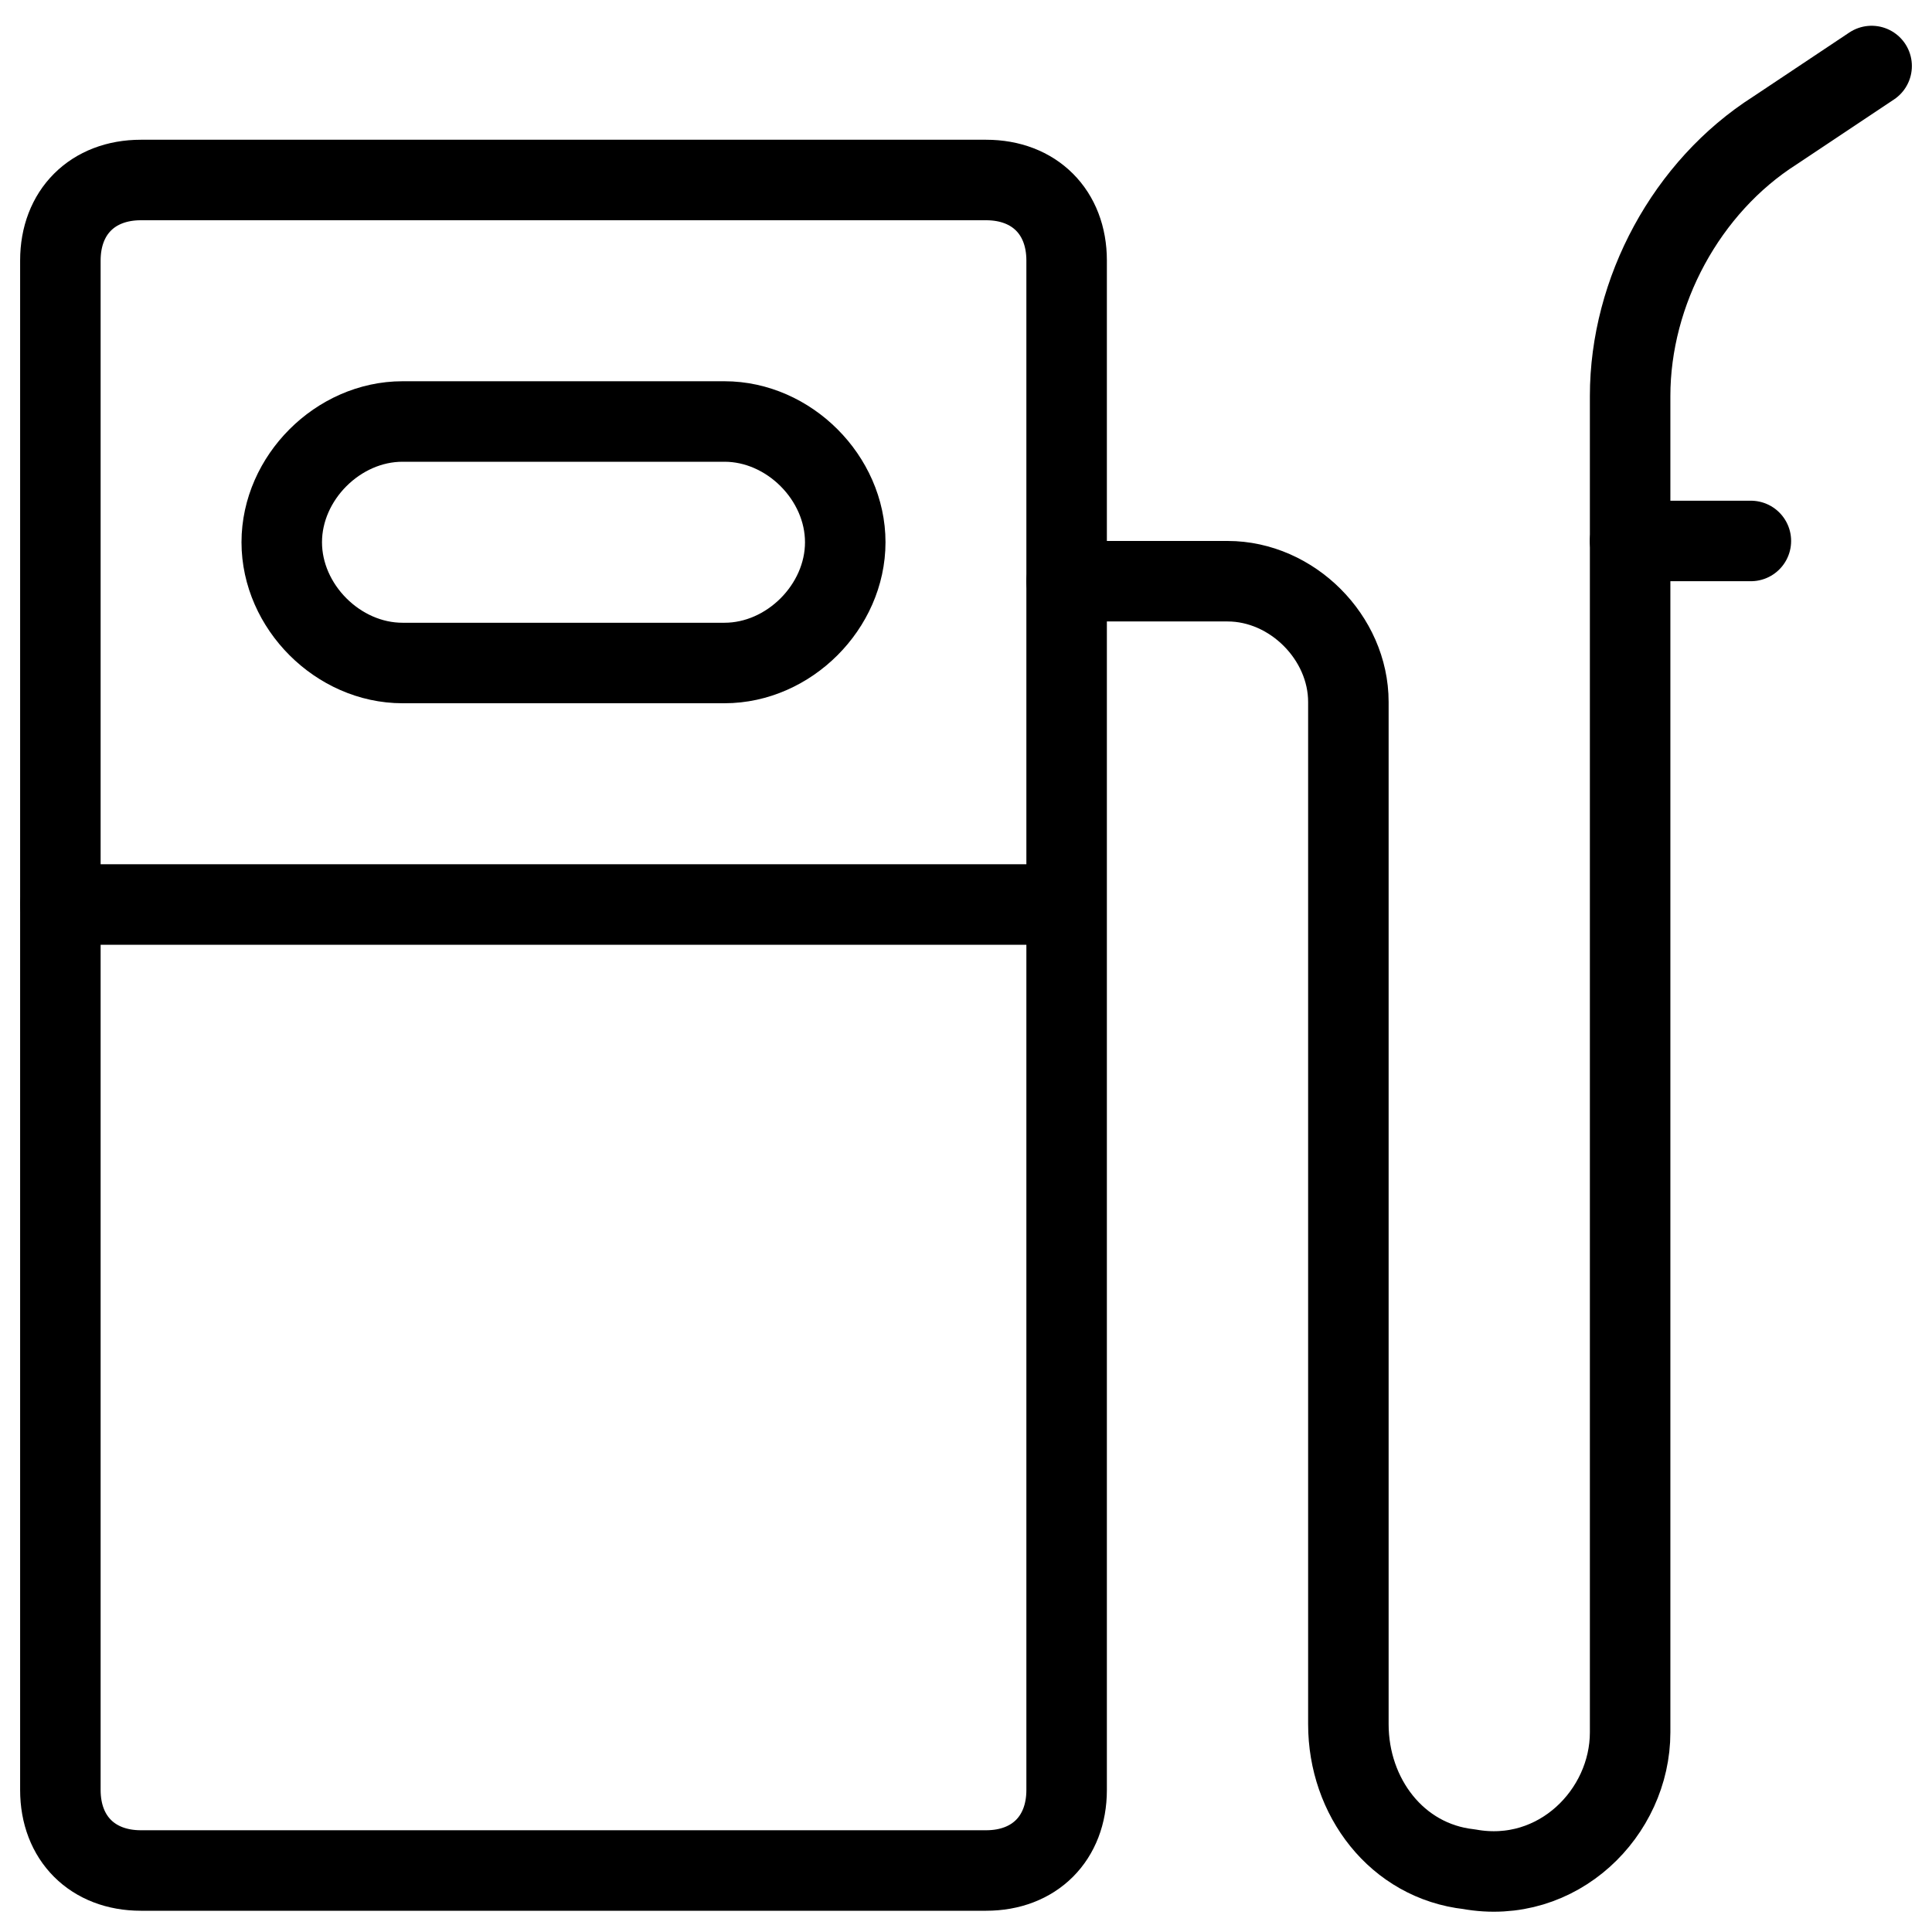
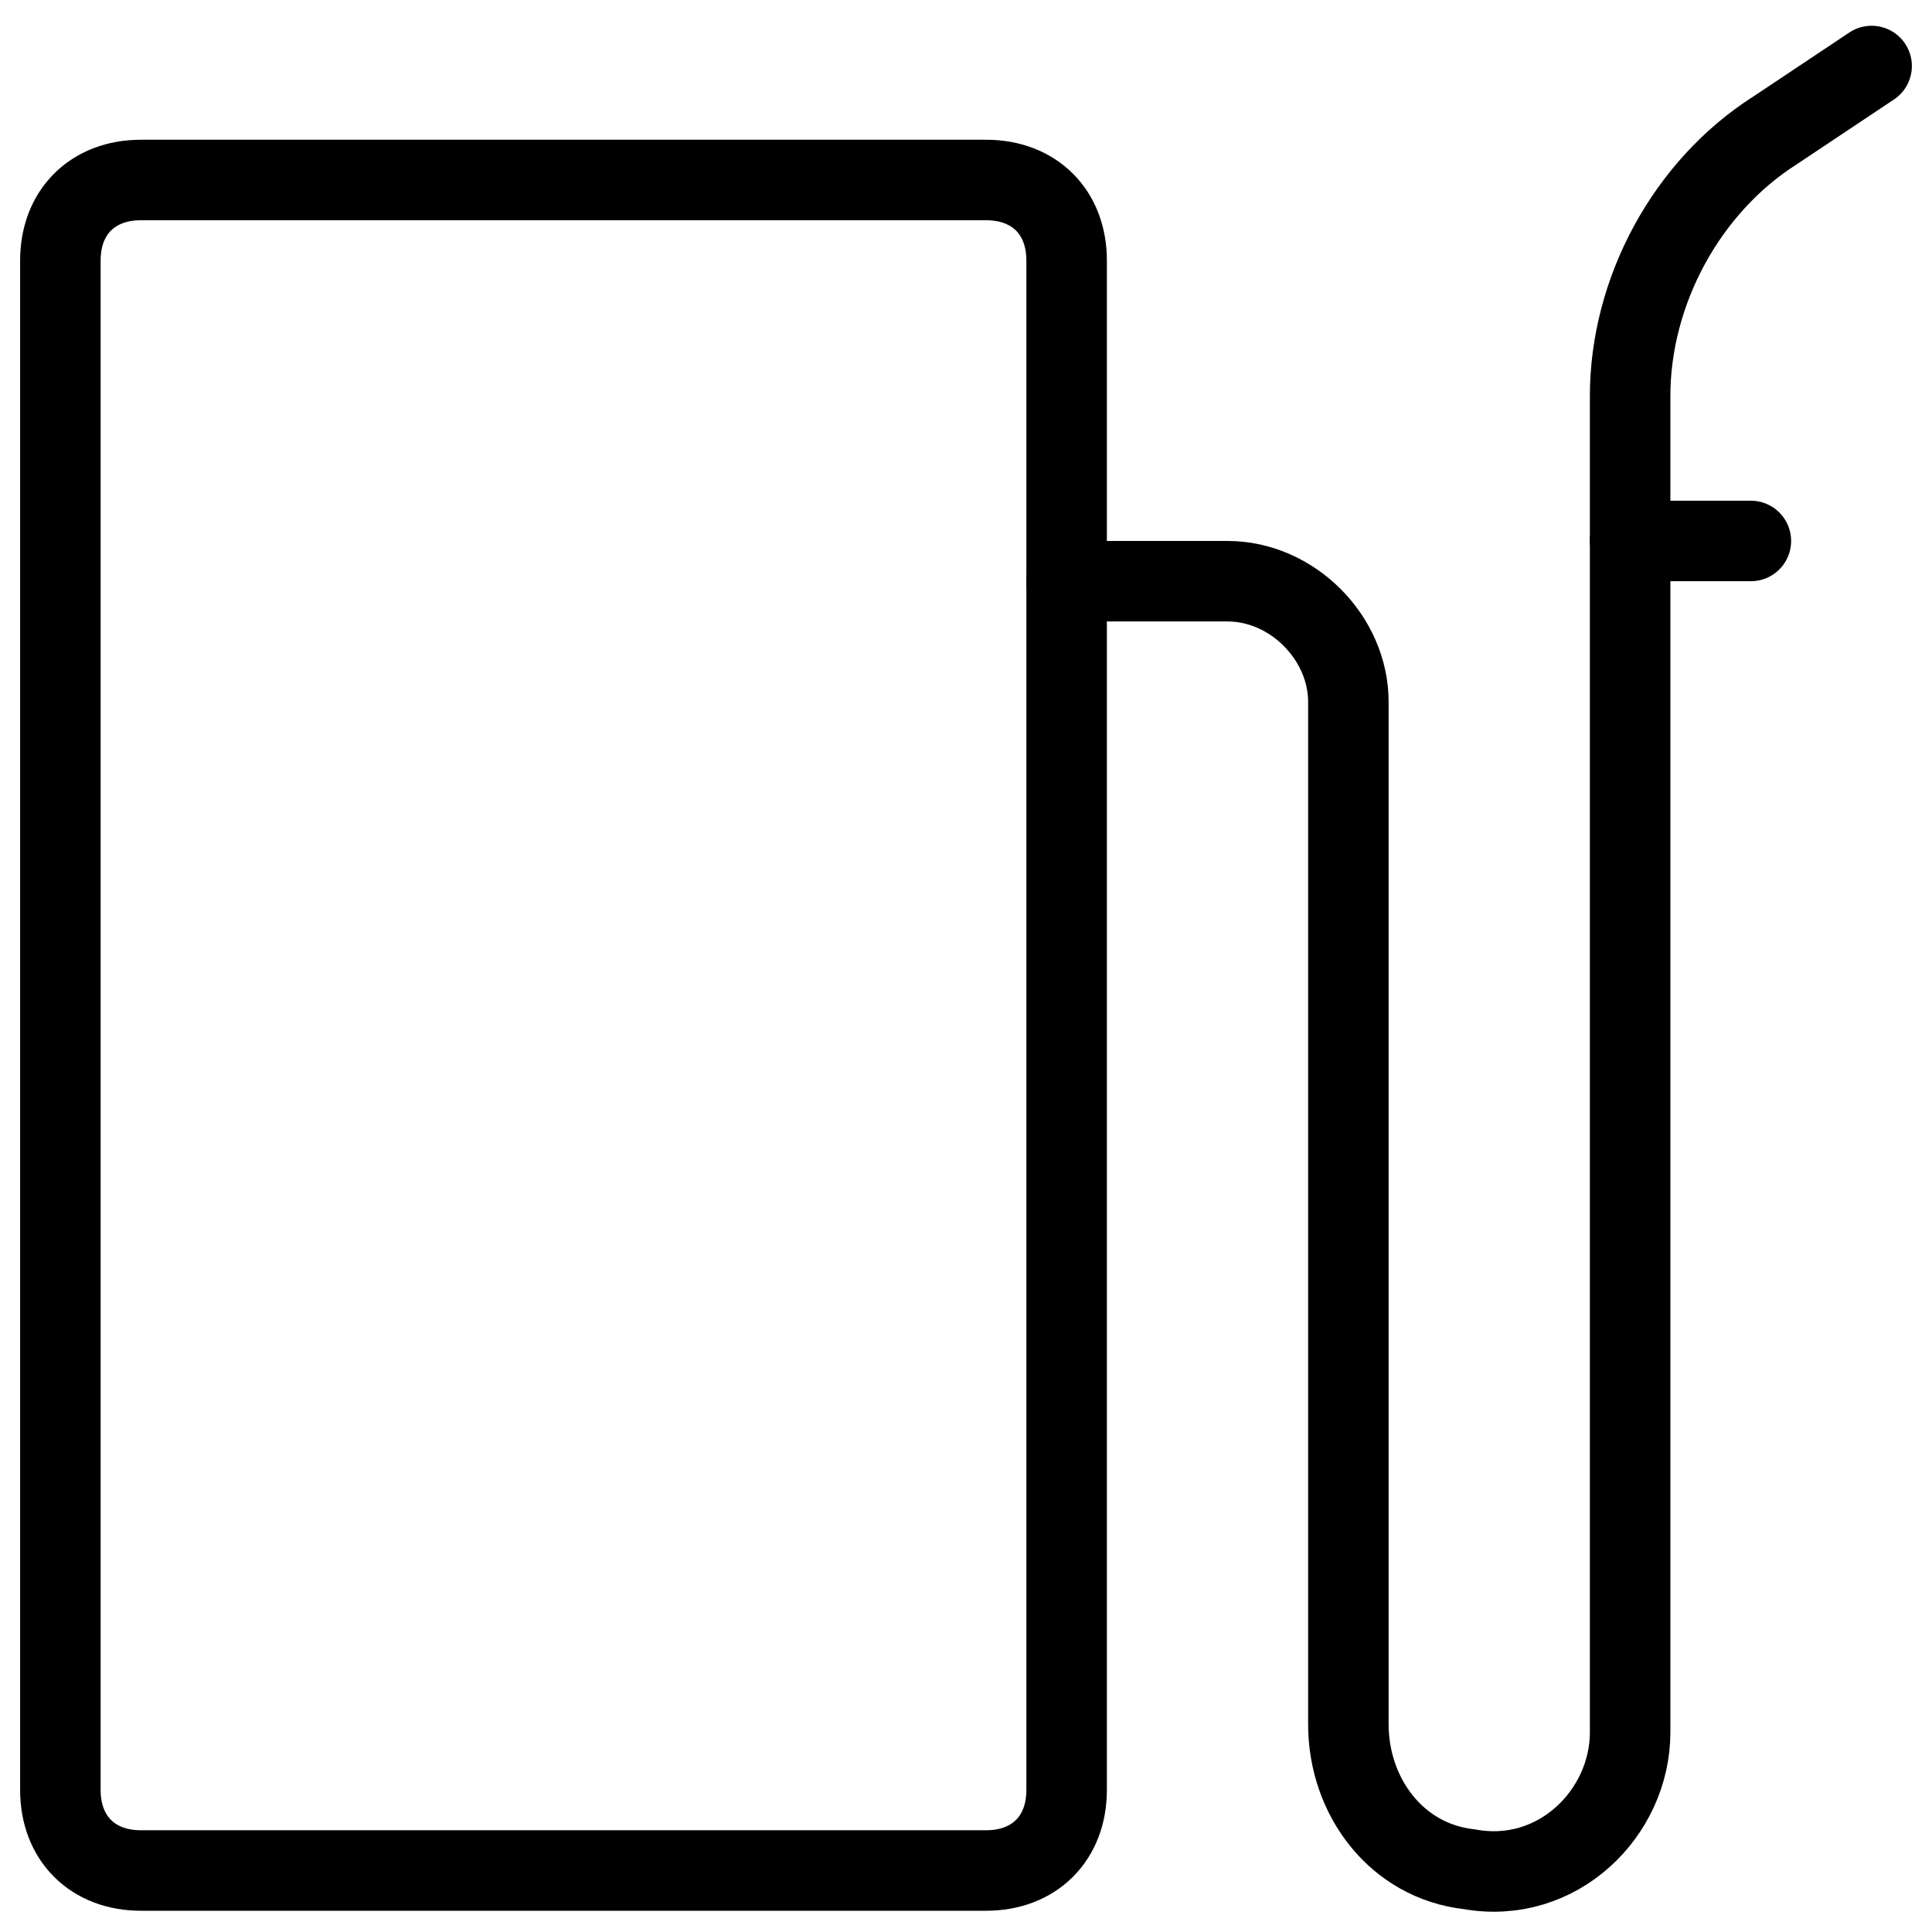
<svg xmlns="http://www.w3.org/2000/svg" fill="none" viewBox="0 0 24 24">
  <path stroke="#000000" stroke-linecap="round" stroke-linejoin="round" stroke-miterlimit="10" d="M13.25 7.22h2c0.8 0 1.5 0.7 1.5 1.5V21.42c0 0.9 0.6 1.7 1.5 1.8 1.1 0.2 2 -0.7 2 -1.7V4.92c0 -1.3 0.7 -2.6 1.8 -3.3l1.2 -0.8" stroke-width="1" />
  <path stroke="#000000" stroke-linecap="round" stroke-linejoin="round" stroke-miterlimit="10" d="M20.25 6.72h1.5" stroke-width="1" />
  <path stroke="#000000" stroke-linecap="round" stroke-linejoin="round" stroke-miterlimit="10" d="M13.25 22.236c0 0.6 -0.4 1 -1 1H1.75c-0.6 0 -1 -0.4 -1 -1V3.236c0 -0.6 0.4 -1 1 -1h10.5c0.6 0 1 0.4 1 1V22.236Z" stroke-width="1" />
-   <path stroke="#000000" stroke-linecap="round" stroke-linejoin="round" stroke-miterlimit="10" d="M10.5 6.736c0 -0.8 -0.7 -1.5 -1.5 -1.5H5c-0.8 0 -1.5 0.7 -1.5 1.5s0.7 1.5 1.5 1.5h4c0.8 0 1.5 -0.7 1.5 -1.5Z" stroke-width="1" />
-   <path stroke="#000000" stroke-linecap="round" stroke-linejoin="round" stroke-miterlimit="10" d="M0.75 11.236h12.496" stroke-width="1" />
</svg>